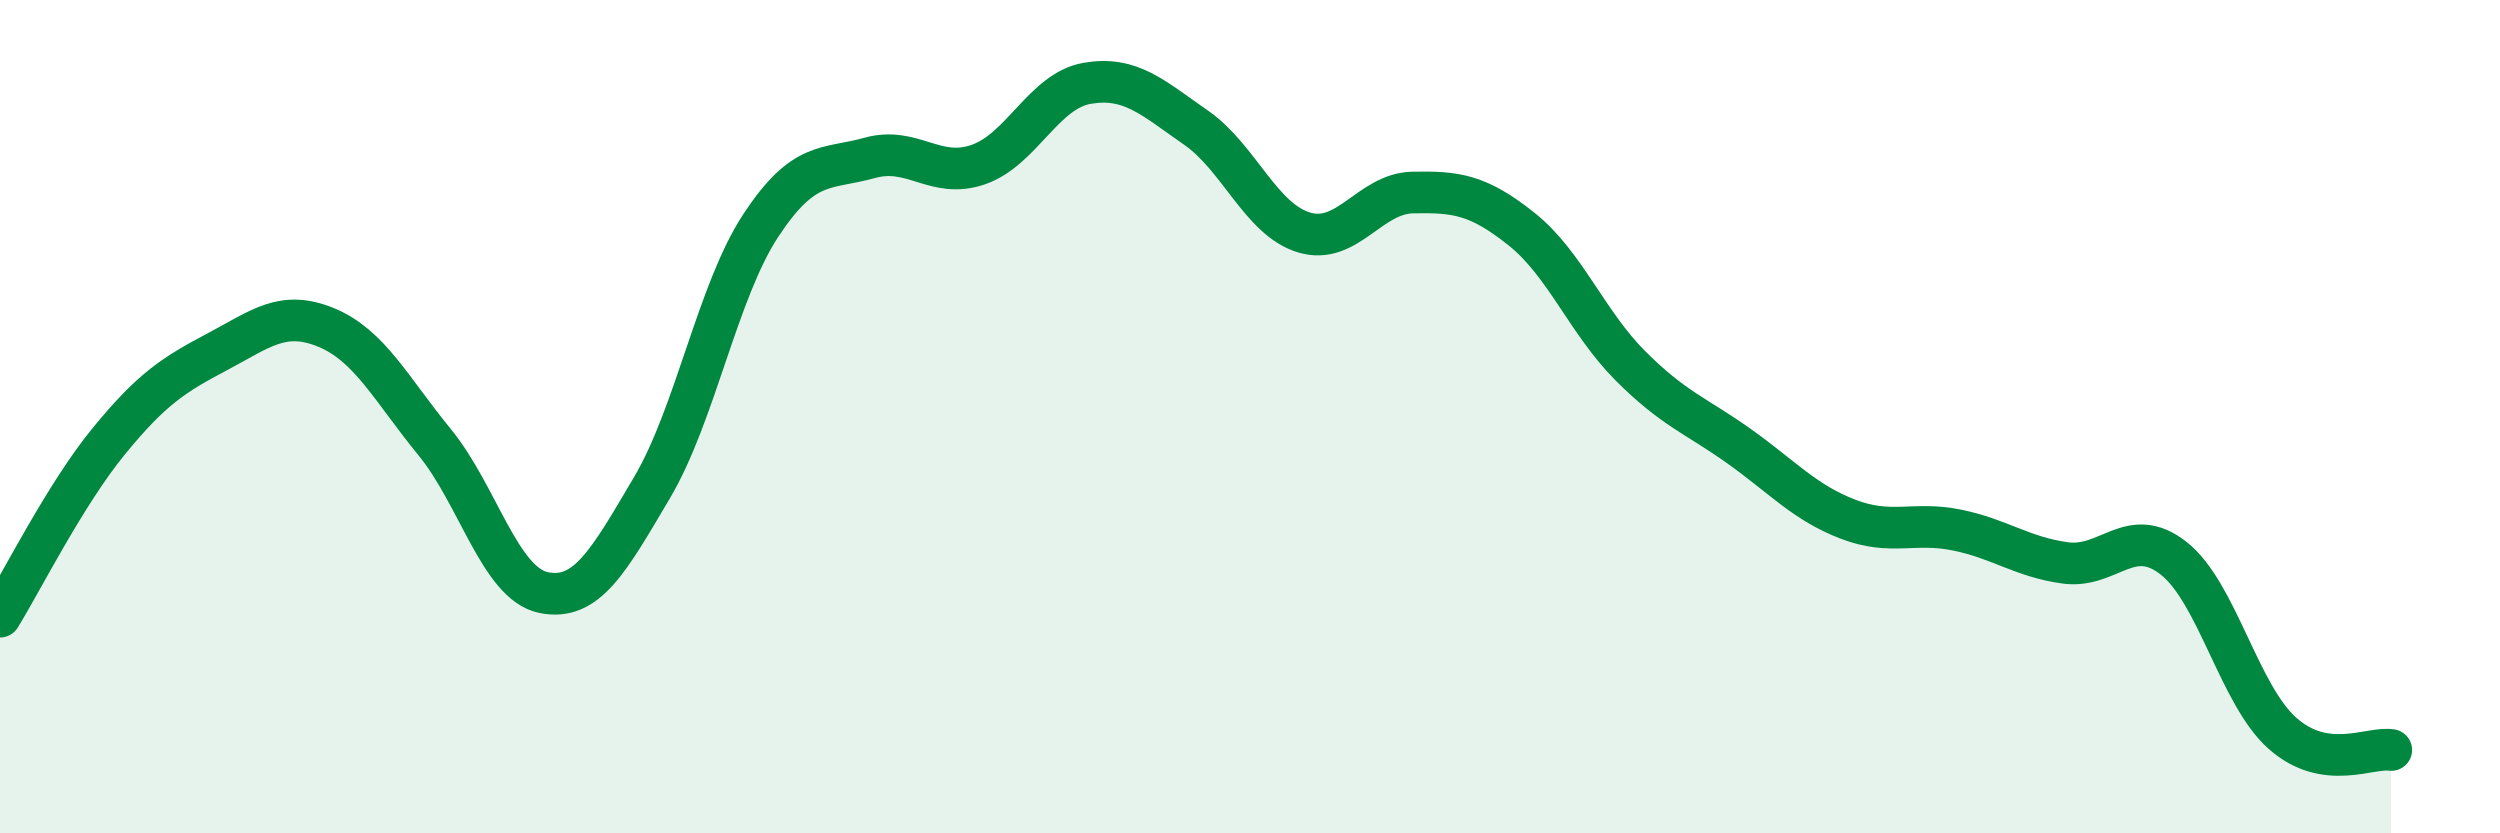
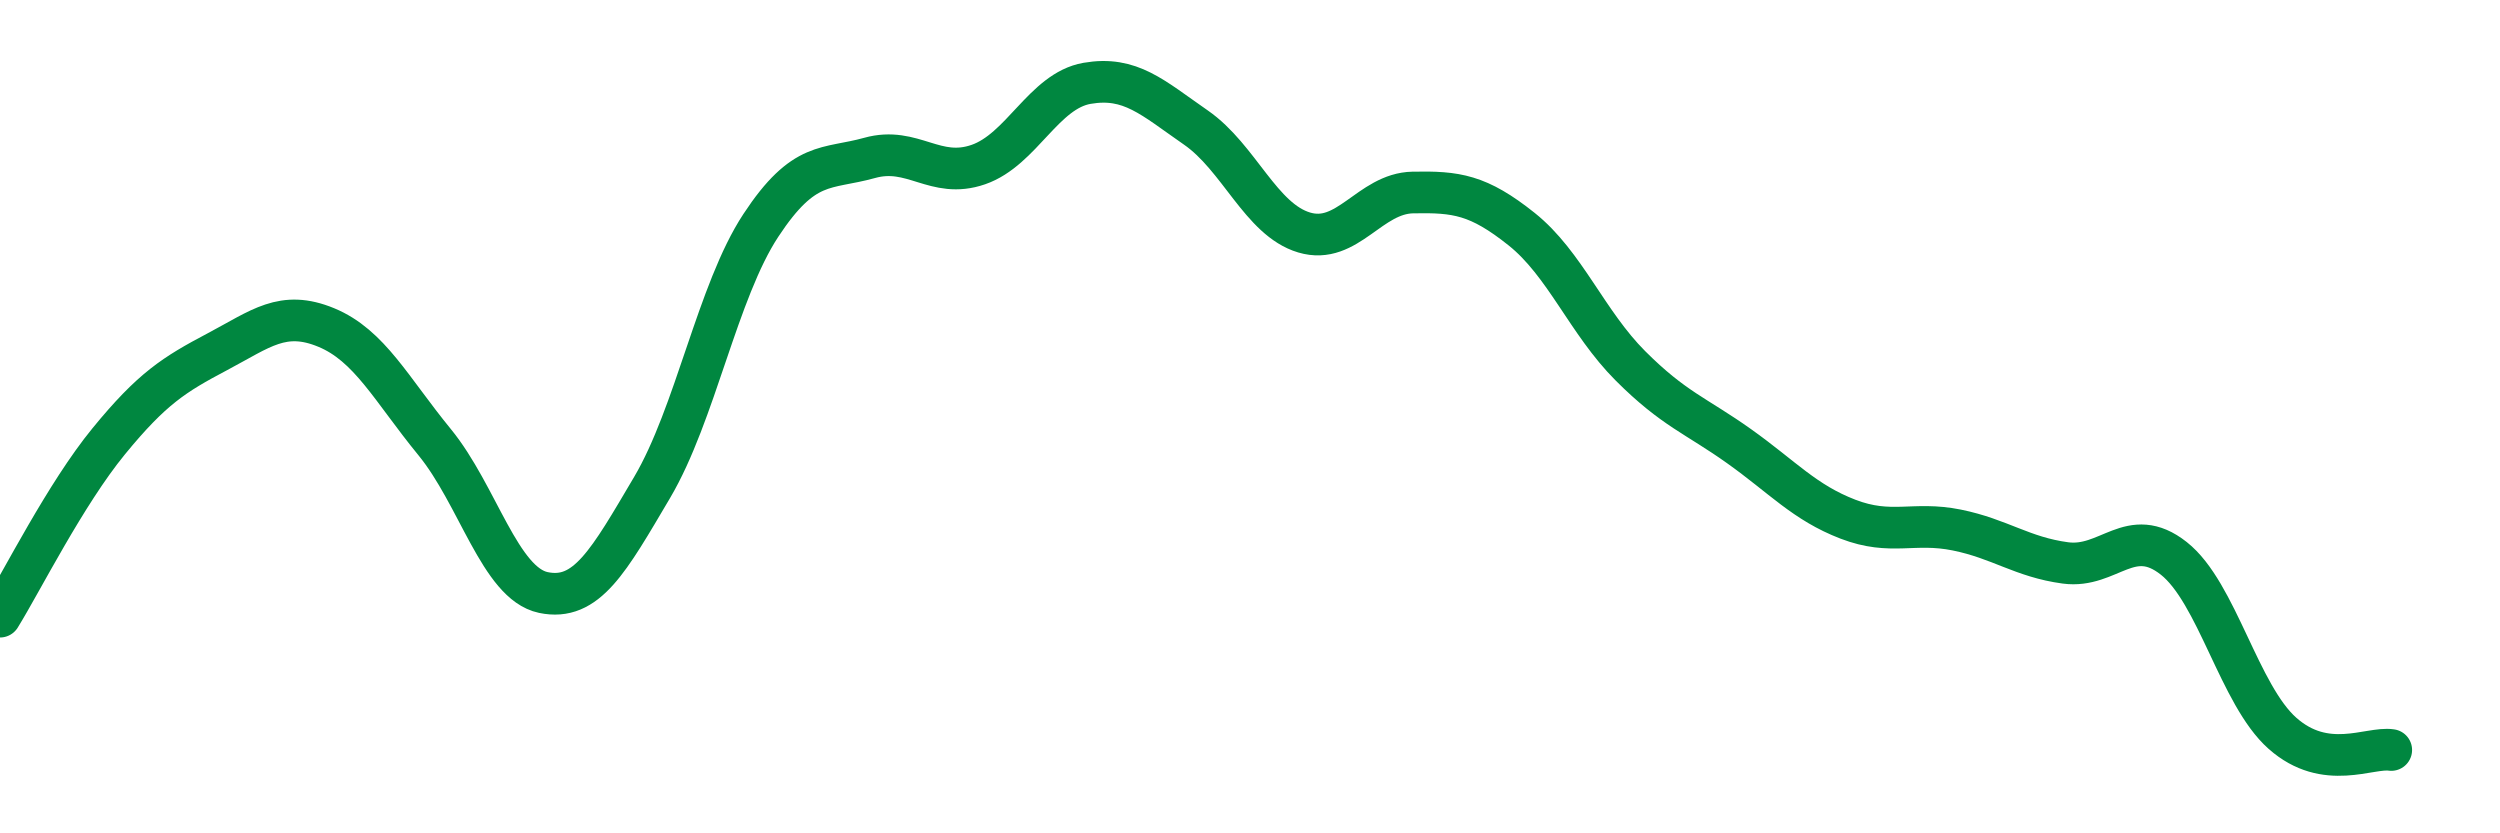
<svg xmlns="http://www.w3.org/2000/svg" width="60" height="20" viewBox="0 0 60 20">
-   <path d="M 0,14.8 C 0.52,13.96 1.57,11.86 2.61,10.59 C 3.65,9.32 4.18,8.99 5.22,8.44 C 6.26,7.89 6.79,7.43 7.83,7.86 C 8.87,8.29 9.39,9.34 10.43,10.61 C 11.47,11.88 12,14 13.04,14.22 C 14.08,14.44 14.61,13.46 15.65,11.7 C 16.69,9.94 17.22,6.99 18.26,5.41 C 19.3,3.83 19.83,4.08 20.87,3.79 C 21.91,3.5 22.44,4.31 23.48,3.95 C 24.52,3.59 25.05,2.18 26.09,2 C 27.13,1.82 27.66,2.34 28.7,3.06 C 29.74,3.78 30.26,5.27 31.3,5.58 C 32.34,5.89 32.87,4.64 33.91,4.62 C 34.95,4.6 35.48,4.67 36.52,5.5 C 37.56,6.33 38.09,7.74 39.13,8.78 C 40.17,9.82 40.7,9.97 41.74,10.71 C 42.78,11.45 43.31,12.06 44.35,12.46 C 45.39,12.86 45.92,12.51 46.96,12.72 C 48,12.93 48.53,13.37 49.57,13.51 C 50.61,13.65 51.13,12.58 52.17,13.4 C 53.21,14.22 53.74,16.68 54.78,17.6 C 55.82,18.52 56.87,17.92 57.39,18L57.39 20L0 20Z" fill="#008740" opacity="0.1" stroke-linecap="round" stroke-linejoin="round" />
  <path d="M 0,14.8 C 0.52,13.96 1.57,11.86 2.61,10.59 C 3.65,9.32 4.18,8.99 5.22,8.44 C 6.26,7.89 6.79,7.43 7.83,7.86 C 8.87,8.29 9.39,9.34 10.43,10.61 C 11.47,11.88 12,14 13.04,14.22 C 14.08,14.44 14.61,13.46 15.65,11.7 C 16.69,9.94 17.22,6.99 18.26,5.41 C 19.3,3.83 19.83,4.08 20.87,3.79 C 21.91,3.5 22.44,4.31 23.48,3.95 C 24.52,3.59 25.05,2.18 26.09,2 C 27.13,1.82 27.66,2.34 28.7,3.06 C 29.74,3.78 30.26,5.27 31.3,5.58 C 32.34,5.89 32.87,4.64 33.91,4.62 C 34.95,4.6 35.48,4.67 36.52,5.5 C 37.56,6.33 38.09,7.74 39.13,8.78 C 40.17,9.82 40.7,9.97 41.74,10.71 C 42.78,11.45 43.31,12.06 44.35,12.46 C 45.39,12.86 45.92,12.51 46.96,12.72 C 48,12.93 48.53,13.37 49.57,13.51 C 50.61,13.65 51.13,12.58 52.17,13.4 C 53.21,14.22 53.74,16.68 54.78,17.6 C 55.82,18.52 56.87,17.92 57.39,18" stroke="#008740" stroke-width="1" fill="none" stroke-linecap="round" stroke-linejoin="round" />
</svg>